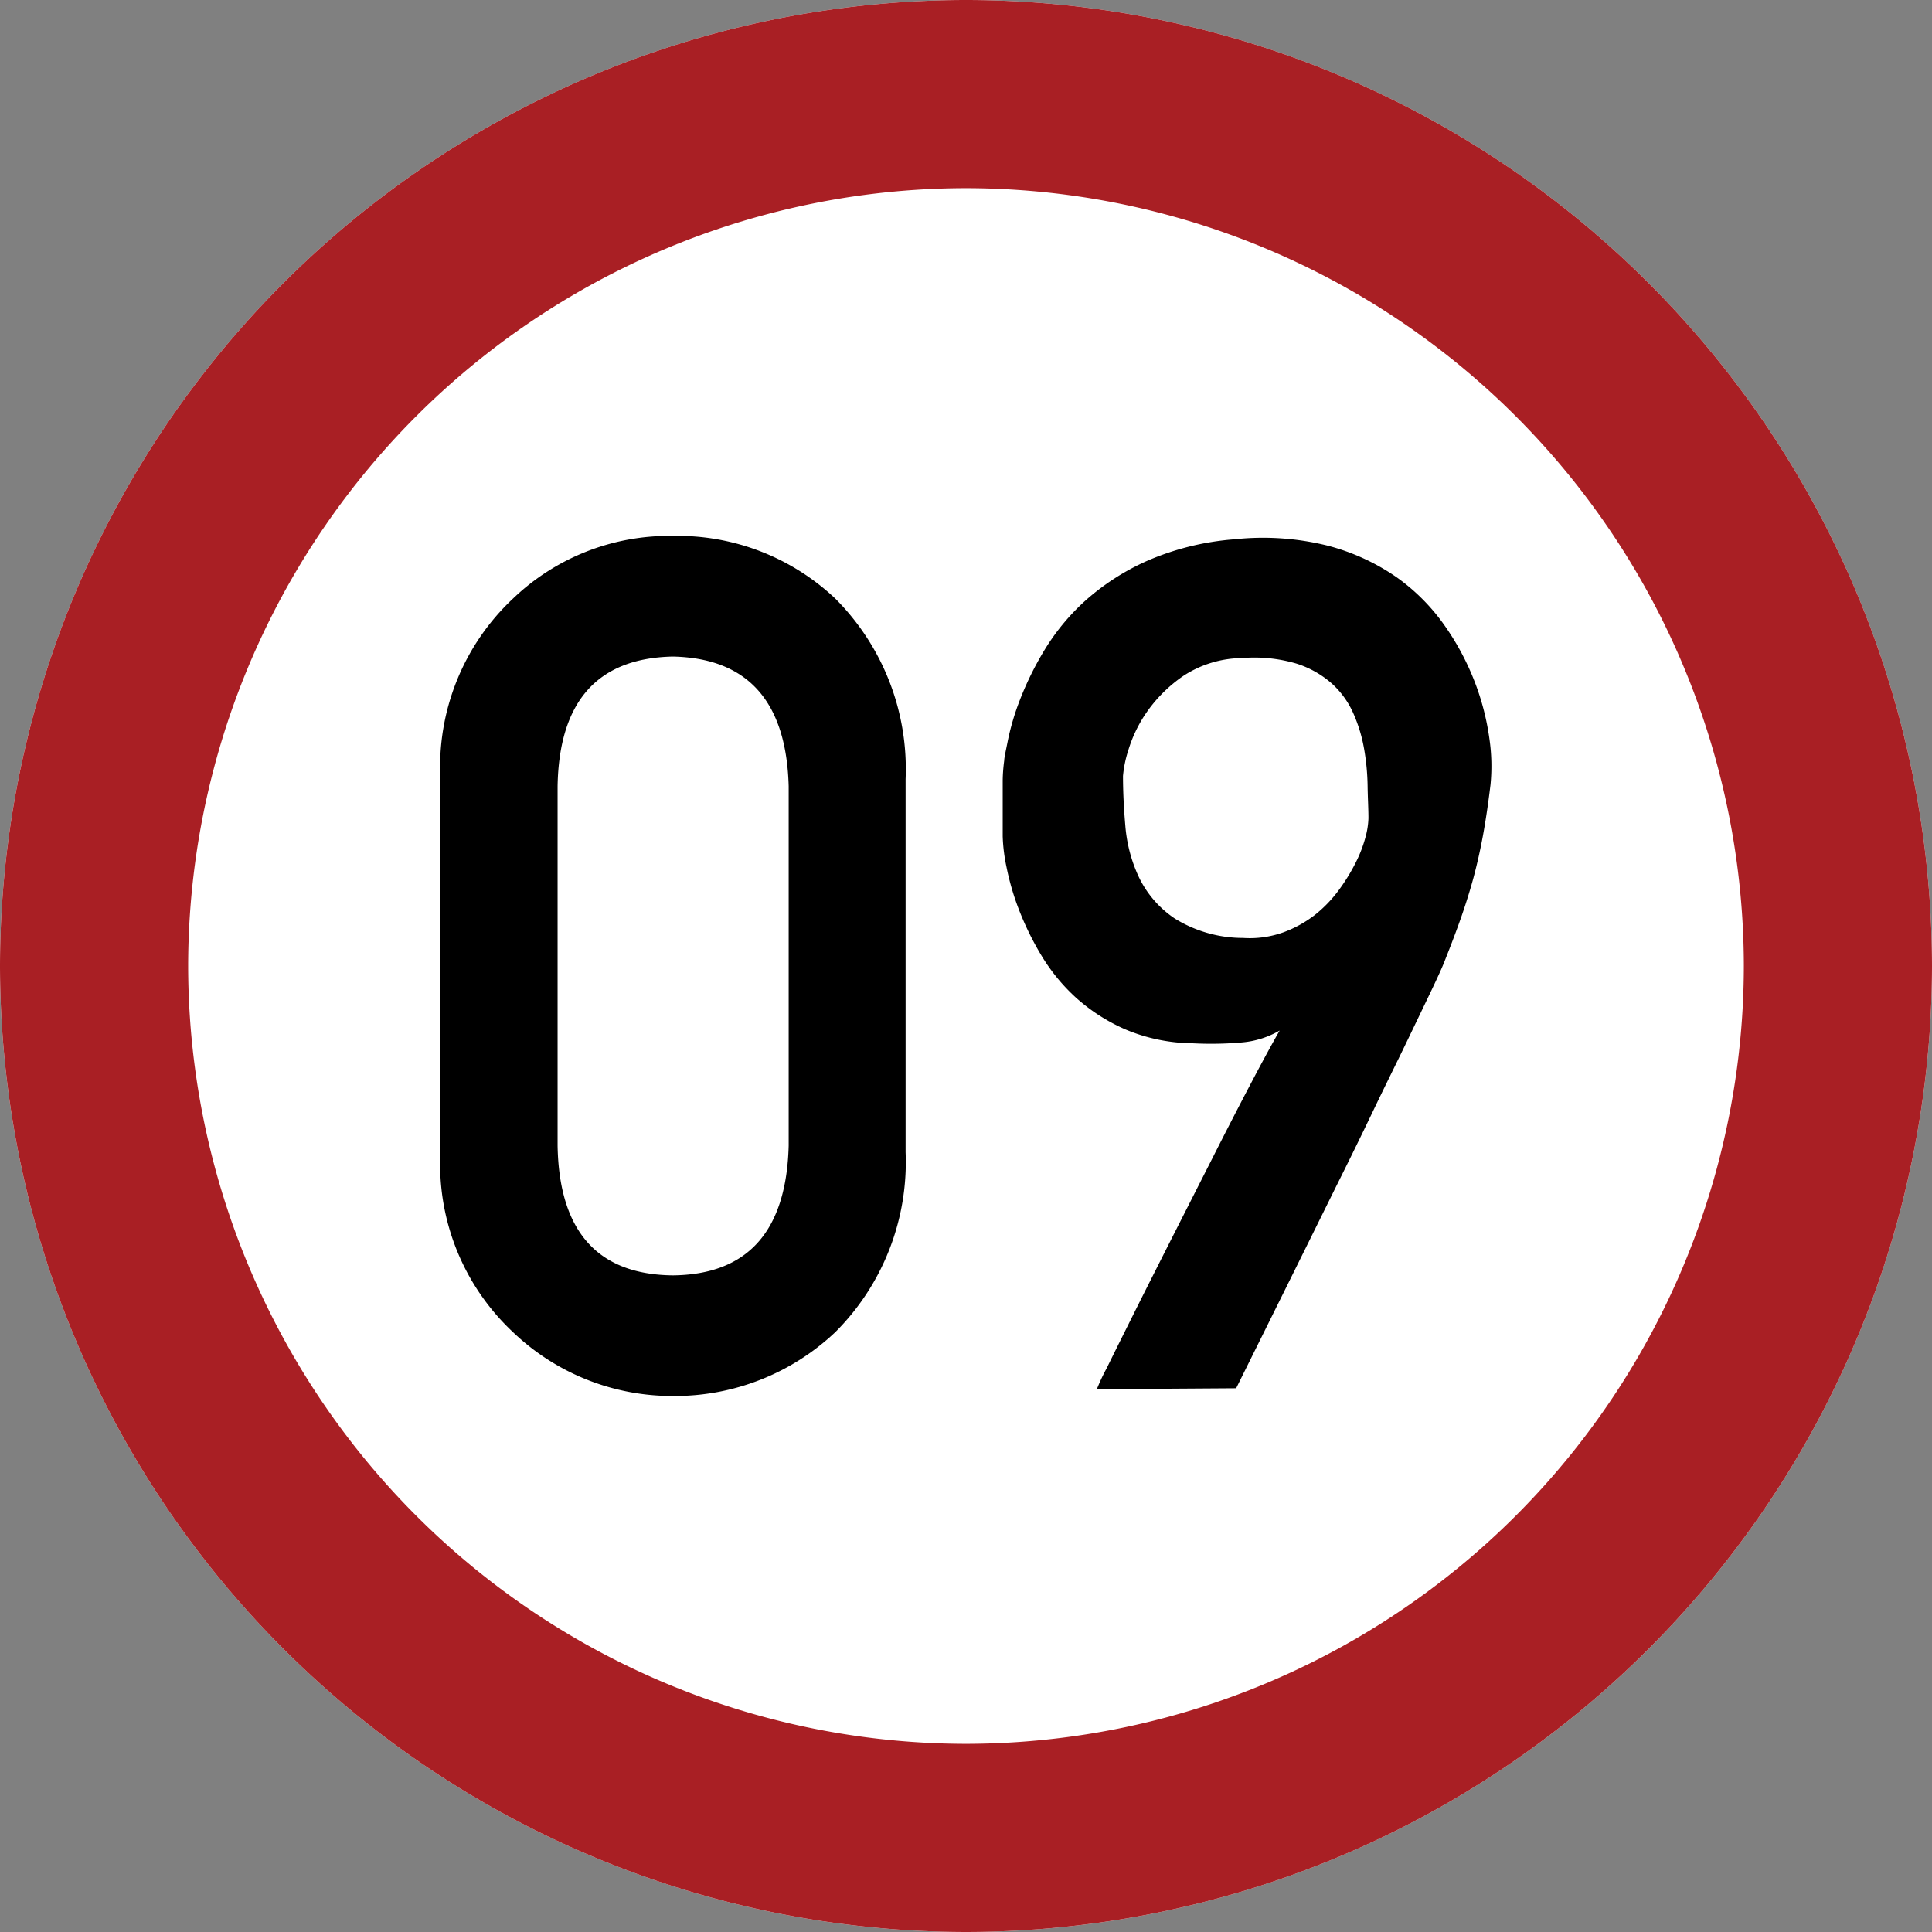
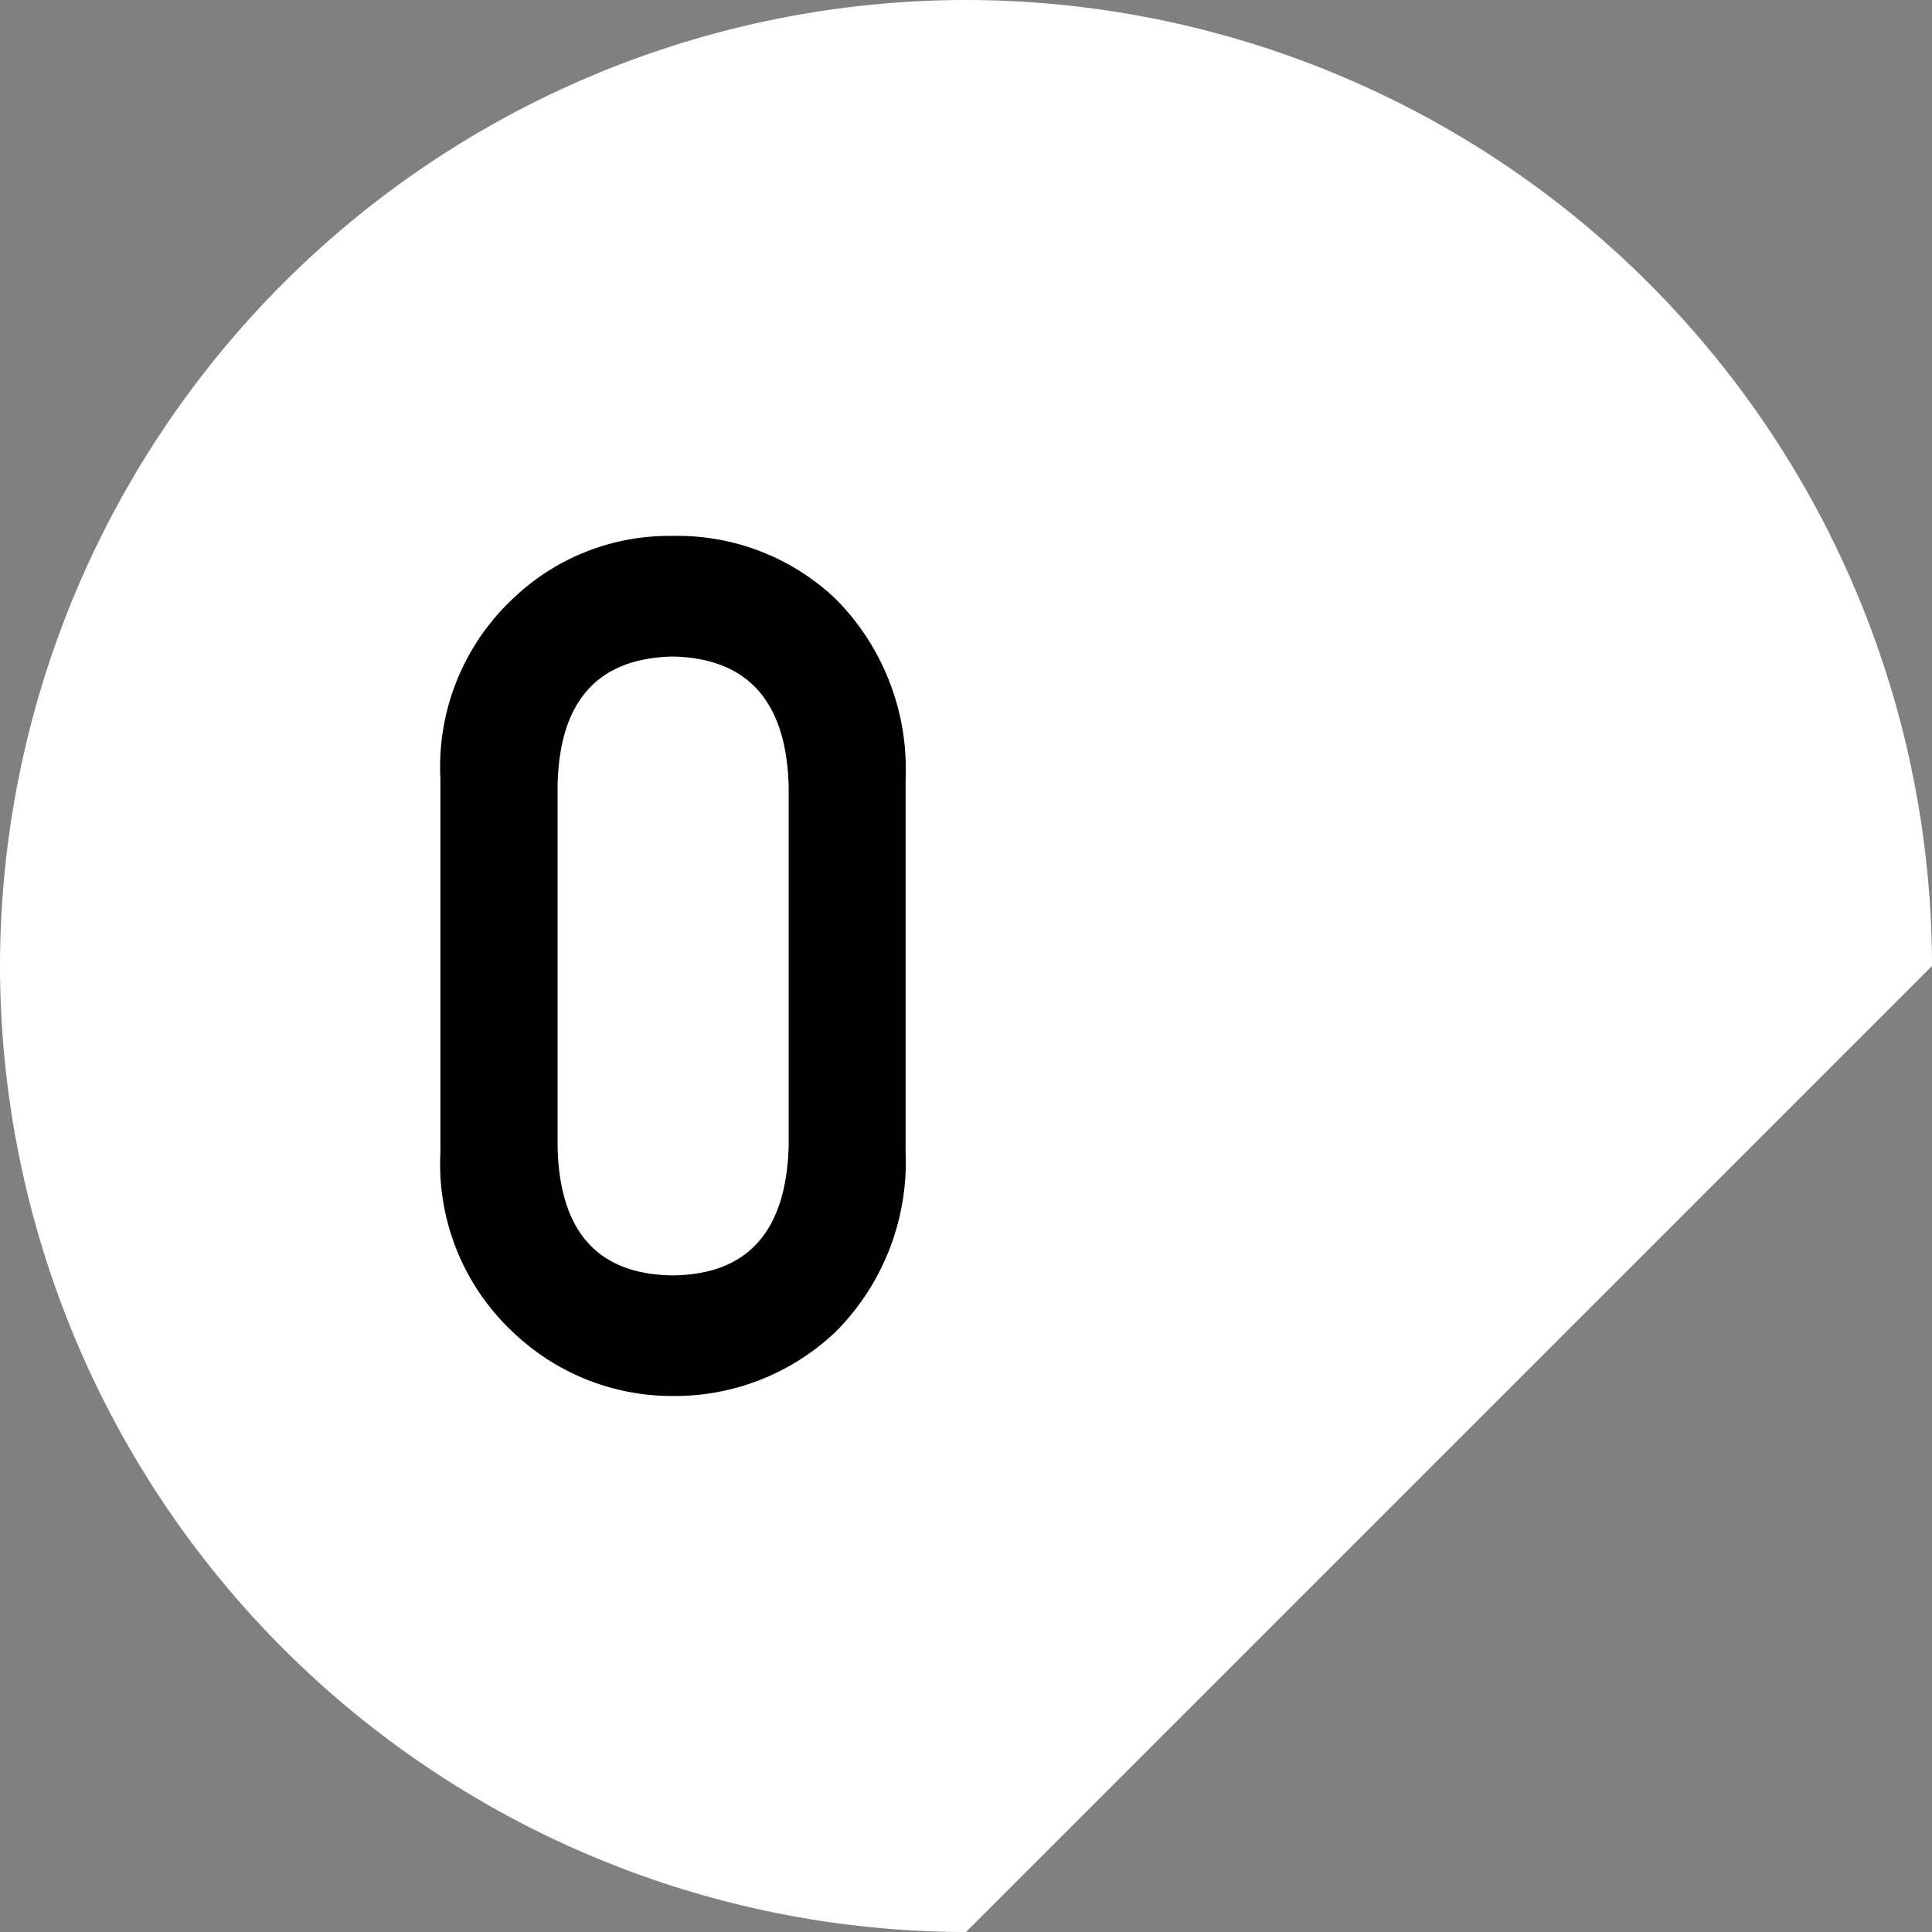
<svg xmlns="http://www.w3.org/2000/svg" width="23" height="23" viewBox="0 0 23 23">
  <rect x="0" y="0" width="23" height="23" fill="#808080" stroke="none" />
  <g id="グループ_584" data-name="グループ 584" transform="translate(2976.643 776.238)">
-     <path id="パス_6319" data-name="パス 6319" d="M-2965.143-753.238a11.514,11.514,0,0,1-11.5-11.5,11.512,11.512,0,0,1,11.5-11.5,11.512,11.512,0,0,1,11.5,11.5A11.513,11.513,0,0,1-2965.143-753.238Z" fill="#fff" fill-rule="evenodd" />
-     <path id="パス_6319_-_アウトライン" data-name="パス 6319 - アウトライン" d="M-2965.143-755.478a9.271,9.271,0,0,0,9.26-9.261,9.27,9.27,0,0,0-9.26-9.259,9.27,9.27,0,0,0-9.26,9.259,9.271,9.271,0,0,0,9.26,9.261m0,2.24a11.514,11.514,0,0,1-11.5-11.5,11.512,11.512,0,0,1,11.5-11.5,11.512,11.512,0,0,1,11.5,11.5A11.513,11.513,0,0,1-2965.143-753.238Z" fill="#a91f24" />
+     <path id="パス_6319" data-name="パス 6319" d="M-2965.143-753.238a11.514,11.514,0,0,1-11.5-11.5,11.512,11.512,0,0,1,11.5-11.5,11.512,11.512,0,0,1,11.5,11.5Z" fill="#fff" fill-rule="evenodd" />
    <g id="グループ_583" data-name="グループ 583">
      <path id="パス_6320" data-name="パス 6320" d="M-2971.4-766.968a2.746,2.746,0,0,1,.865-2.145,2.687,2.687,0,0,1,1.9-.745,2.733,2.733,0,0,1,1.936.746,2.871,2.871,0,0,1,.837,2.149v4.442a2.861,2.861,0,0,1-.837,2.142,2.78,2.78,0,0,1-1.936.76,2.739,2.739,0,0,1-1.9-.759,2.738,2.738,0,0,1-.865-2.138Zm4.146.09q-.041-1.515-1.379-1.544-1.346.028-1.372,1.544v4.279q.027,1.53,1.372,1.544,1.338-.014,1.379-1.544Z" />
-       <path id="パス_6321" data-name="パス 6321" d="M-2963.585-759.7a2.213,2.213,0,0,1,.118-.252c.082-.168.191-.386.324-.653s.284-.564.449-.891l.491-.967q.241-.477.452-.878t.342-.629a1.074,1.074,0,0,1-.452.142,4.212,4.212,0,0,1-.584.01,2.111,2.111,0,0,1-.8-.165,2.19,2.19,0,0,1-.591-.38,2.248,2.248,0,0,1-.414-.508,3.5,3.5,0,0,1-.266-.546,3.061,3.061,0,0,1-.145-.5,2.043,2.043,0,0,1-.045-.363c0-.028,0-.079,0-.152s0-.156,0-.245,0-.181,0-.273a2,2,0,0,1,.018-.235c0-.032.019-.114.045-.246a3,3,0,0,1,.141-.473,3.759,3.759,0,0,1,.29-.59,2.639,2.639,0,0,1,.487-.591,2.827,2.827,0,0,1,.74-.477,3.218,3.218,0,0,1,1.04-.256,3.187,3.187,0,0,1,1.108.076,2.579,2.579,0,0,1,.826.38,2.378,2.378,0,0,1,.573.581,3.106,3.106,0,0,1,.356.673,3.025,3.025,0,0,1,.17.664,2.256,2.256,0,0,1,.013.549q-.041.339-.089.6t-.114.508c-.044.161-.094.32-.149.477s-.12.327-.193.511c-.019.051-.068.162-.149.332s-.182.379-.3.625-.256.521-.4.822-.293.605-.445.909q-.532,1.077-1.189,2.4Zm.311-7.3q0,.27.028.595a1.766,1.766,0,0,0,.162.611,1.238,1.238,0,0,0,.425.49,1.542,1.542,0,0,0,.815.232,1.186,1.186,0,0,0,.477-.066,1.4,1.4,0,0,0,.38-.21,1.556,1.556,0,0,0,.287-.3,2.253,2.253,0,0,0,.2-.328,1.534,1.534,0,0,0,.114-.3.962.962,0,0,0,.034-.221c0-.116-.008-.244-.01-.387a2.8,2.8,0,0,0-.041-.435,1.807,1.807,0,0,0-.128-.425,1.048,1.048,0,0,0-.256-.356,1.169,1.169,0,0,0-.425-.239,1.775,1.775,0,0,0-.646-.065,1.3,1.3,0,0,0-.7.214,1.707,1.707,0,0,0-.432.428,1.614,1.614,0,0,0-.221.456A1.4,1.4,0,0,0-2963.274-767Z" />
    </g>
  </g>
</svg>